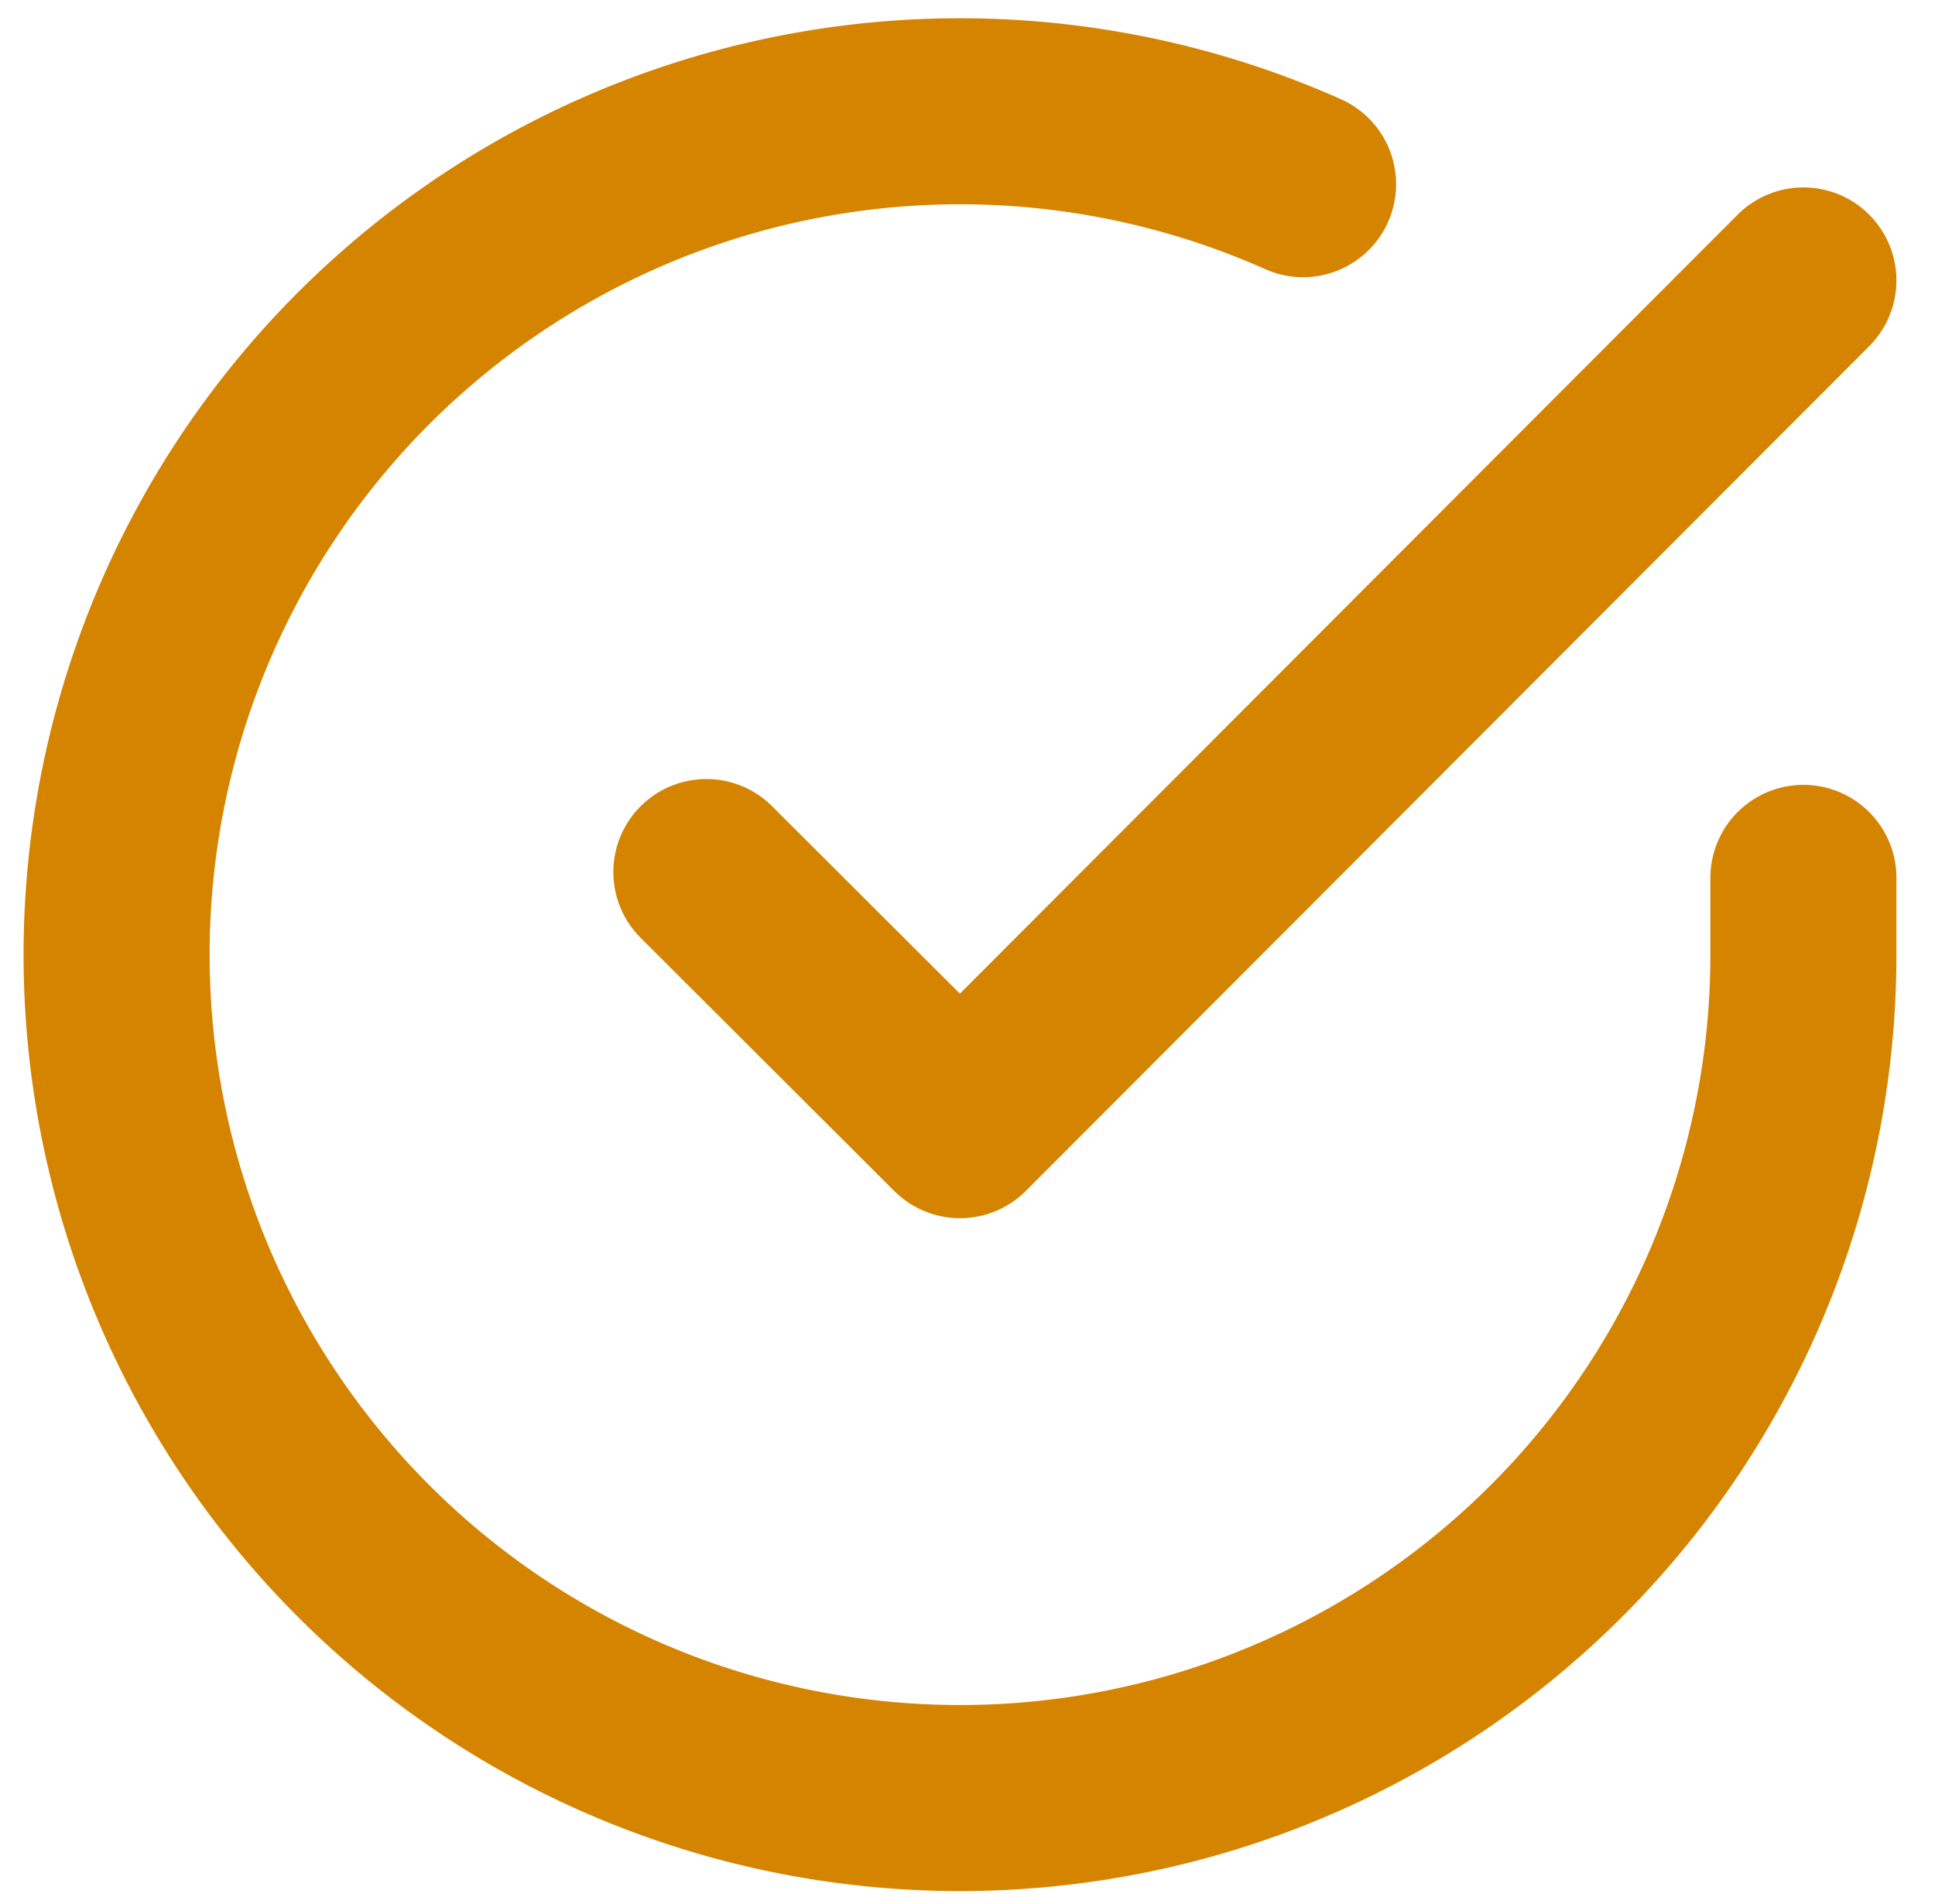
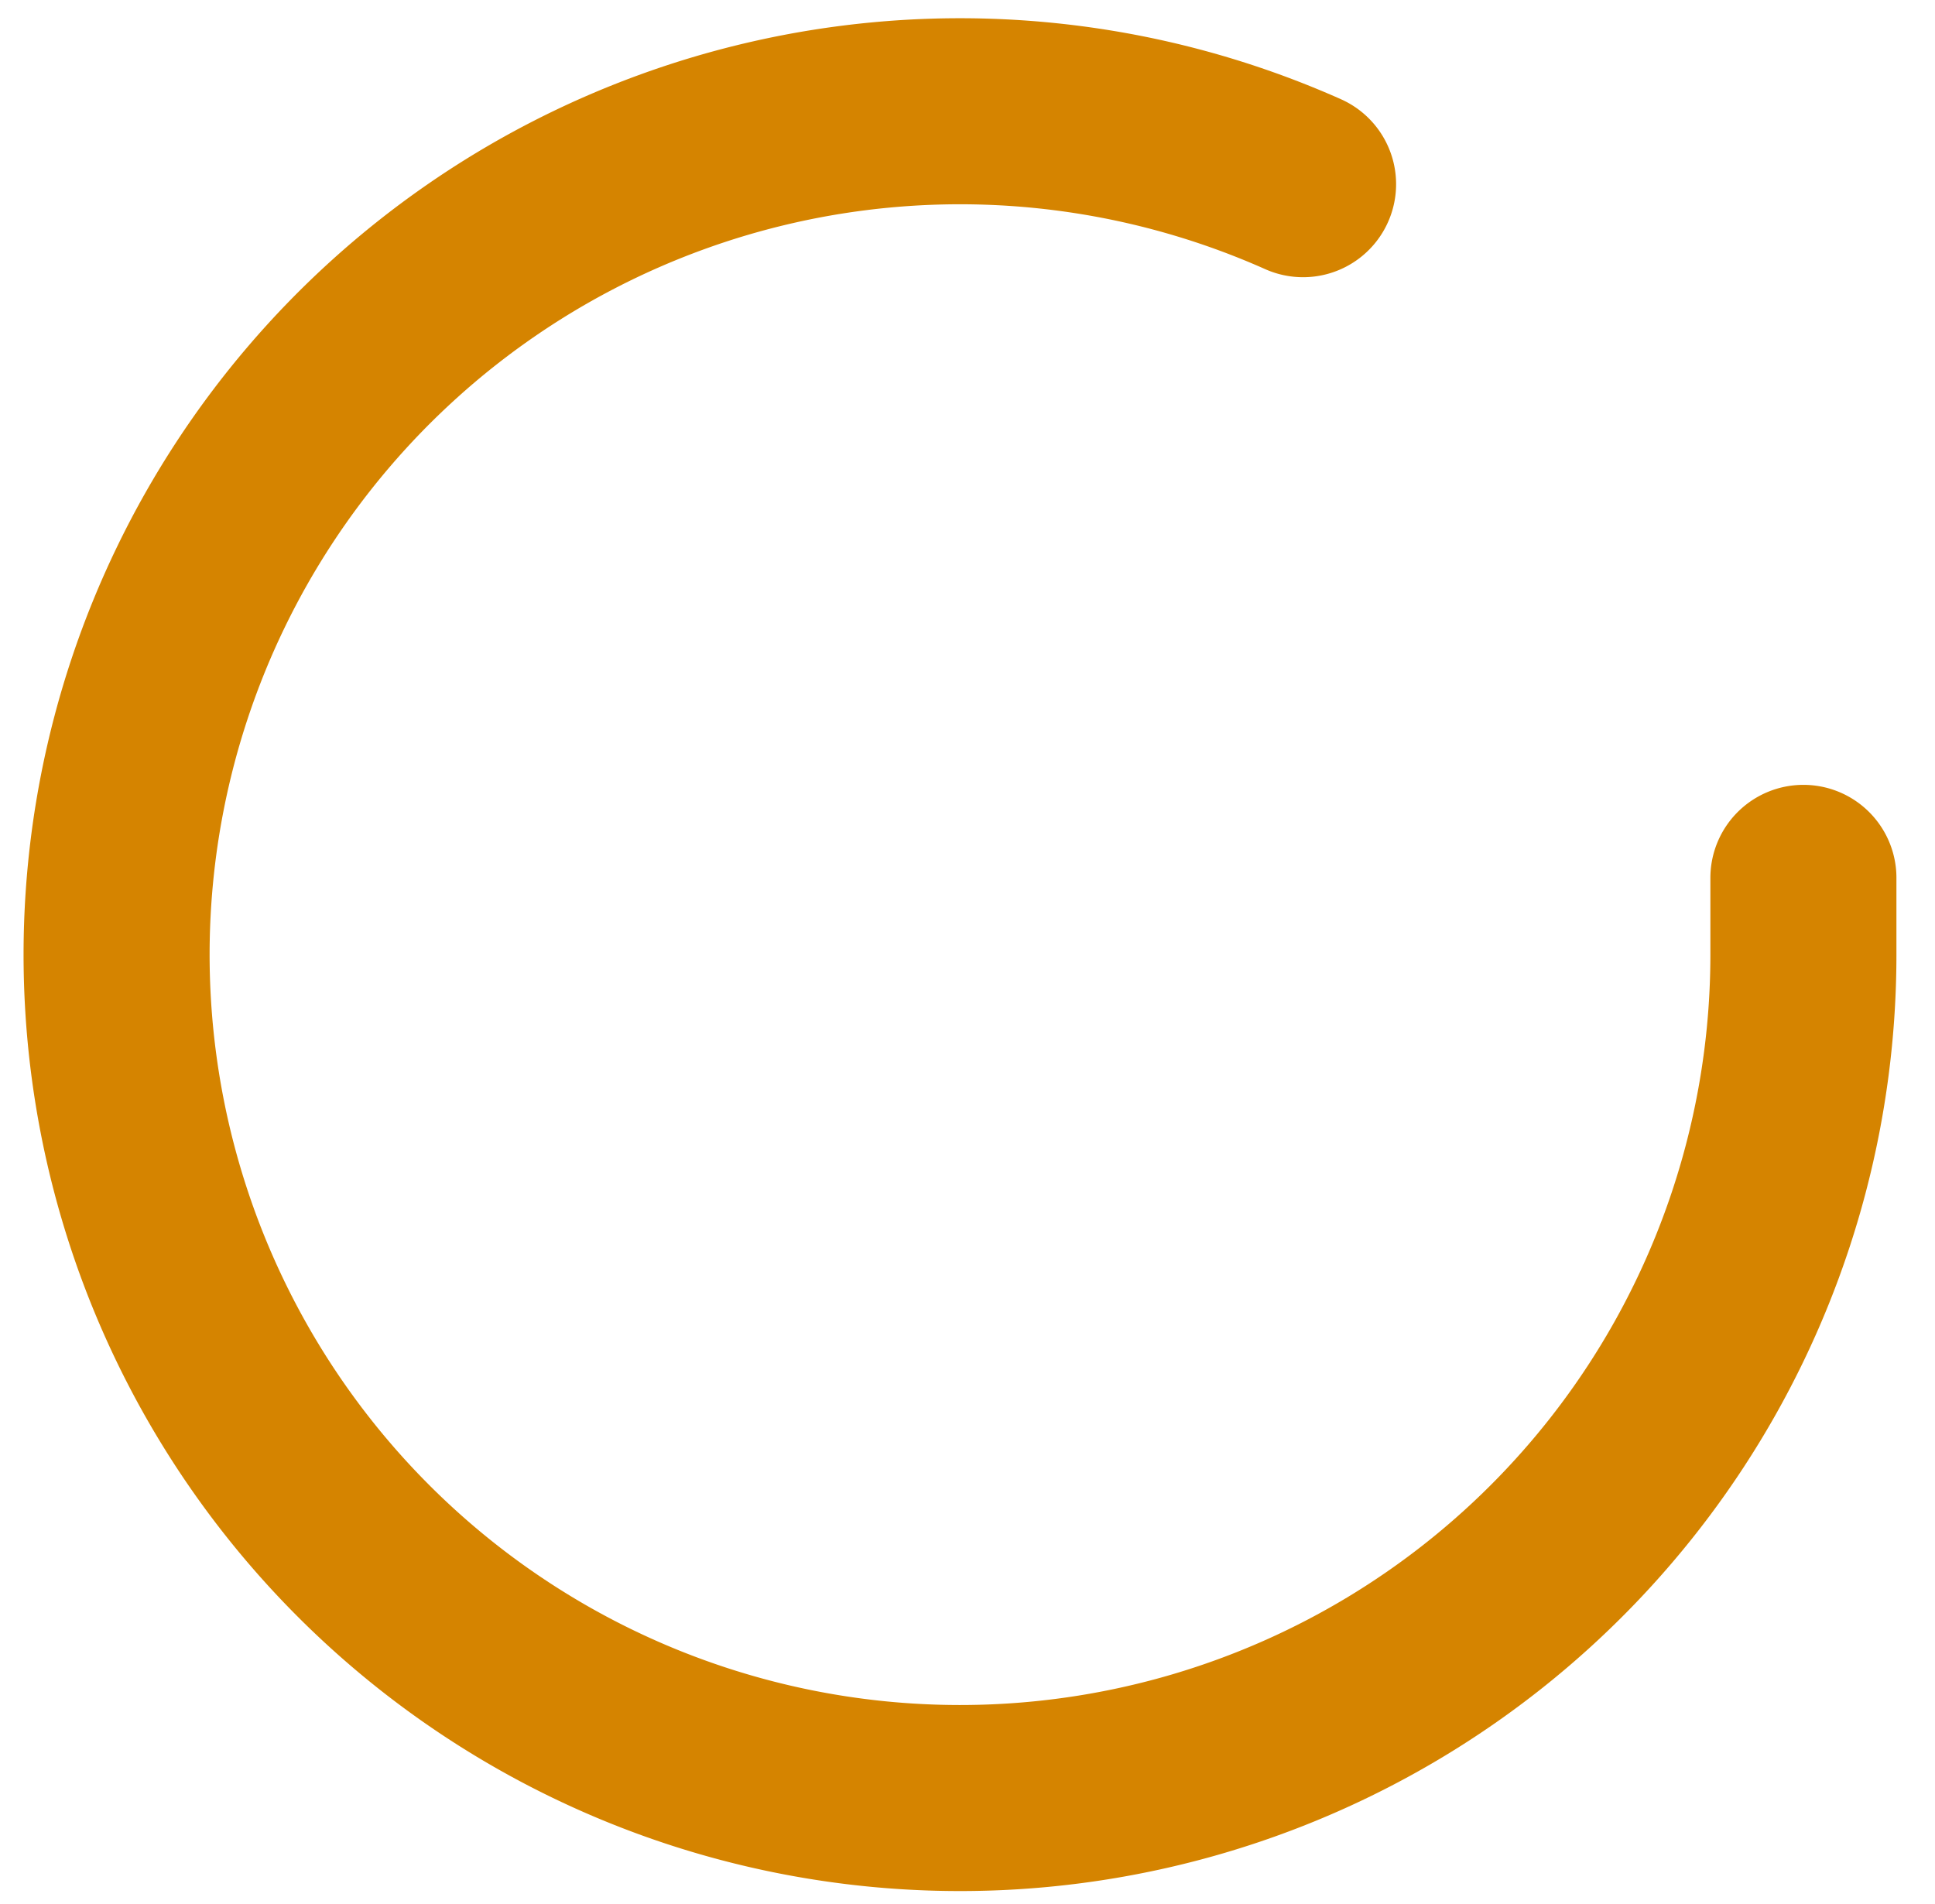
<svg xmlns="http://www.w3.org/2000/svg" width="15.601" height="15.349" viewBox="0 0 15.601 15.349">
  <g data-name="Grupo 7664">
    <path data-name="Trazado 7181" d="M16.607 9.173V9.8a6.8 6.8 0 1 1-4.034-6.22" transform="translate(-2.067 -2.095)" style="fill:none;stroke:#d58400;stroke-linecap:round;stroke-linejoin:round;stroke-width:1.5px" />
-     <path data-name="Trazado 7182" d="m22.345 6-6.8 6.811L13.5 10.77" transform="translate(-7.805 -3.739)" style="fill:none;stroke:#d58400;stroke-linecap:round;stroke-linejoin:round;stroke-width:1.5px" />
  </g>
</svg>